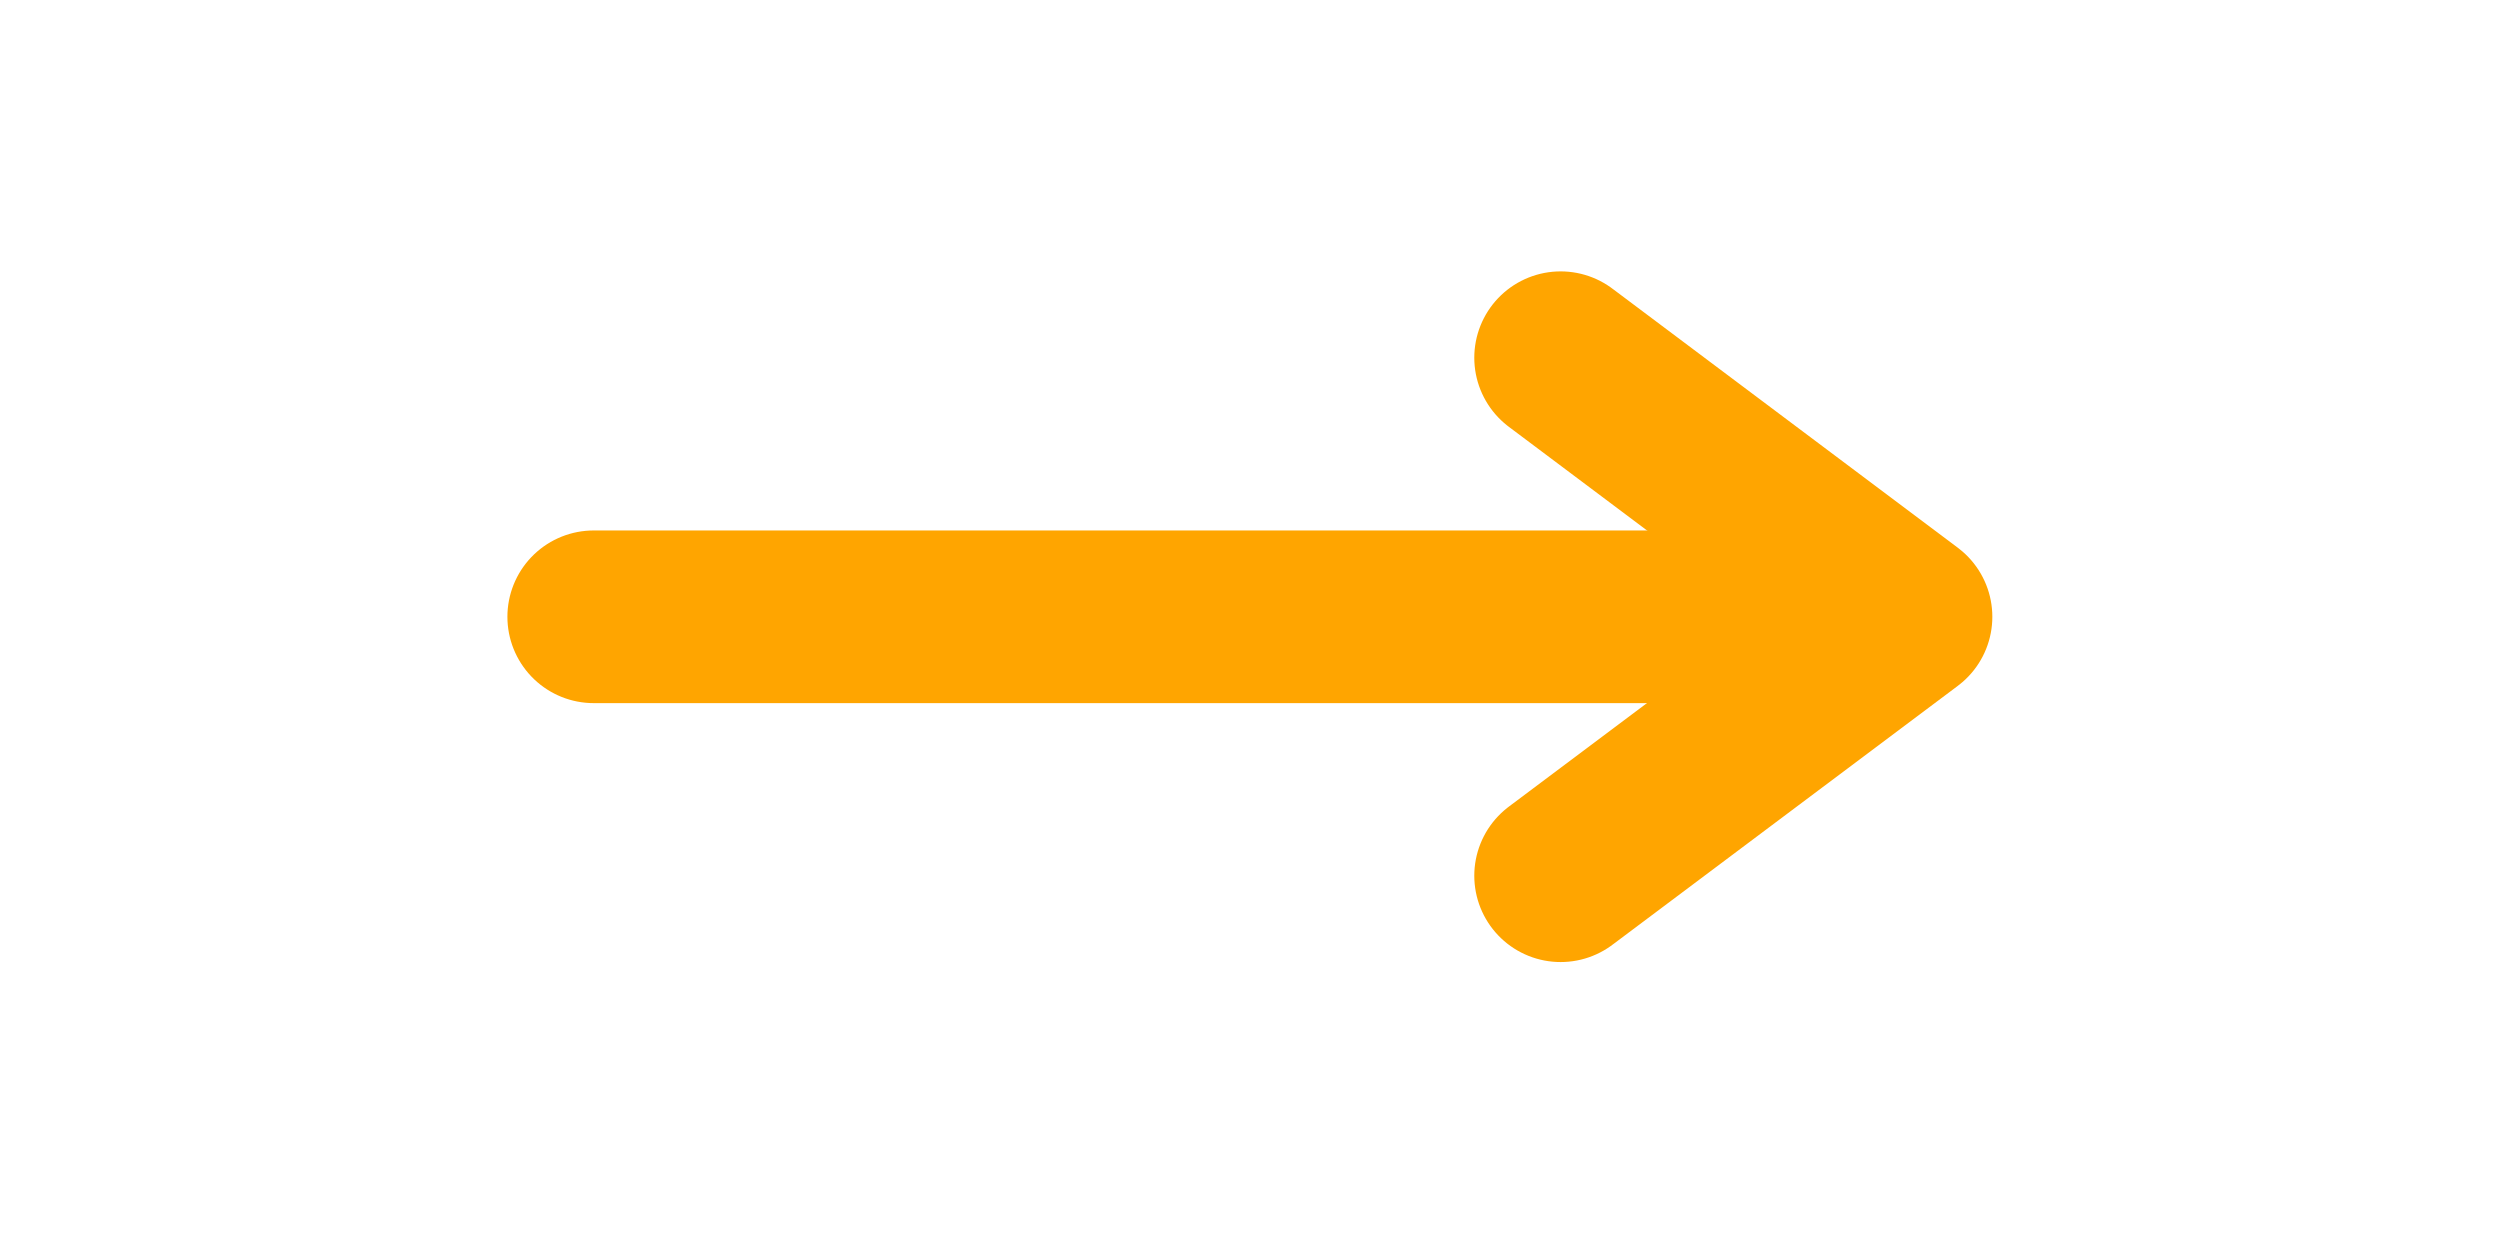
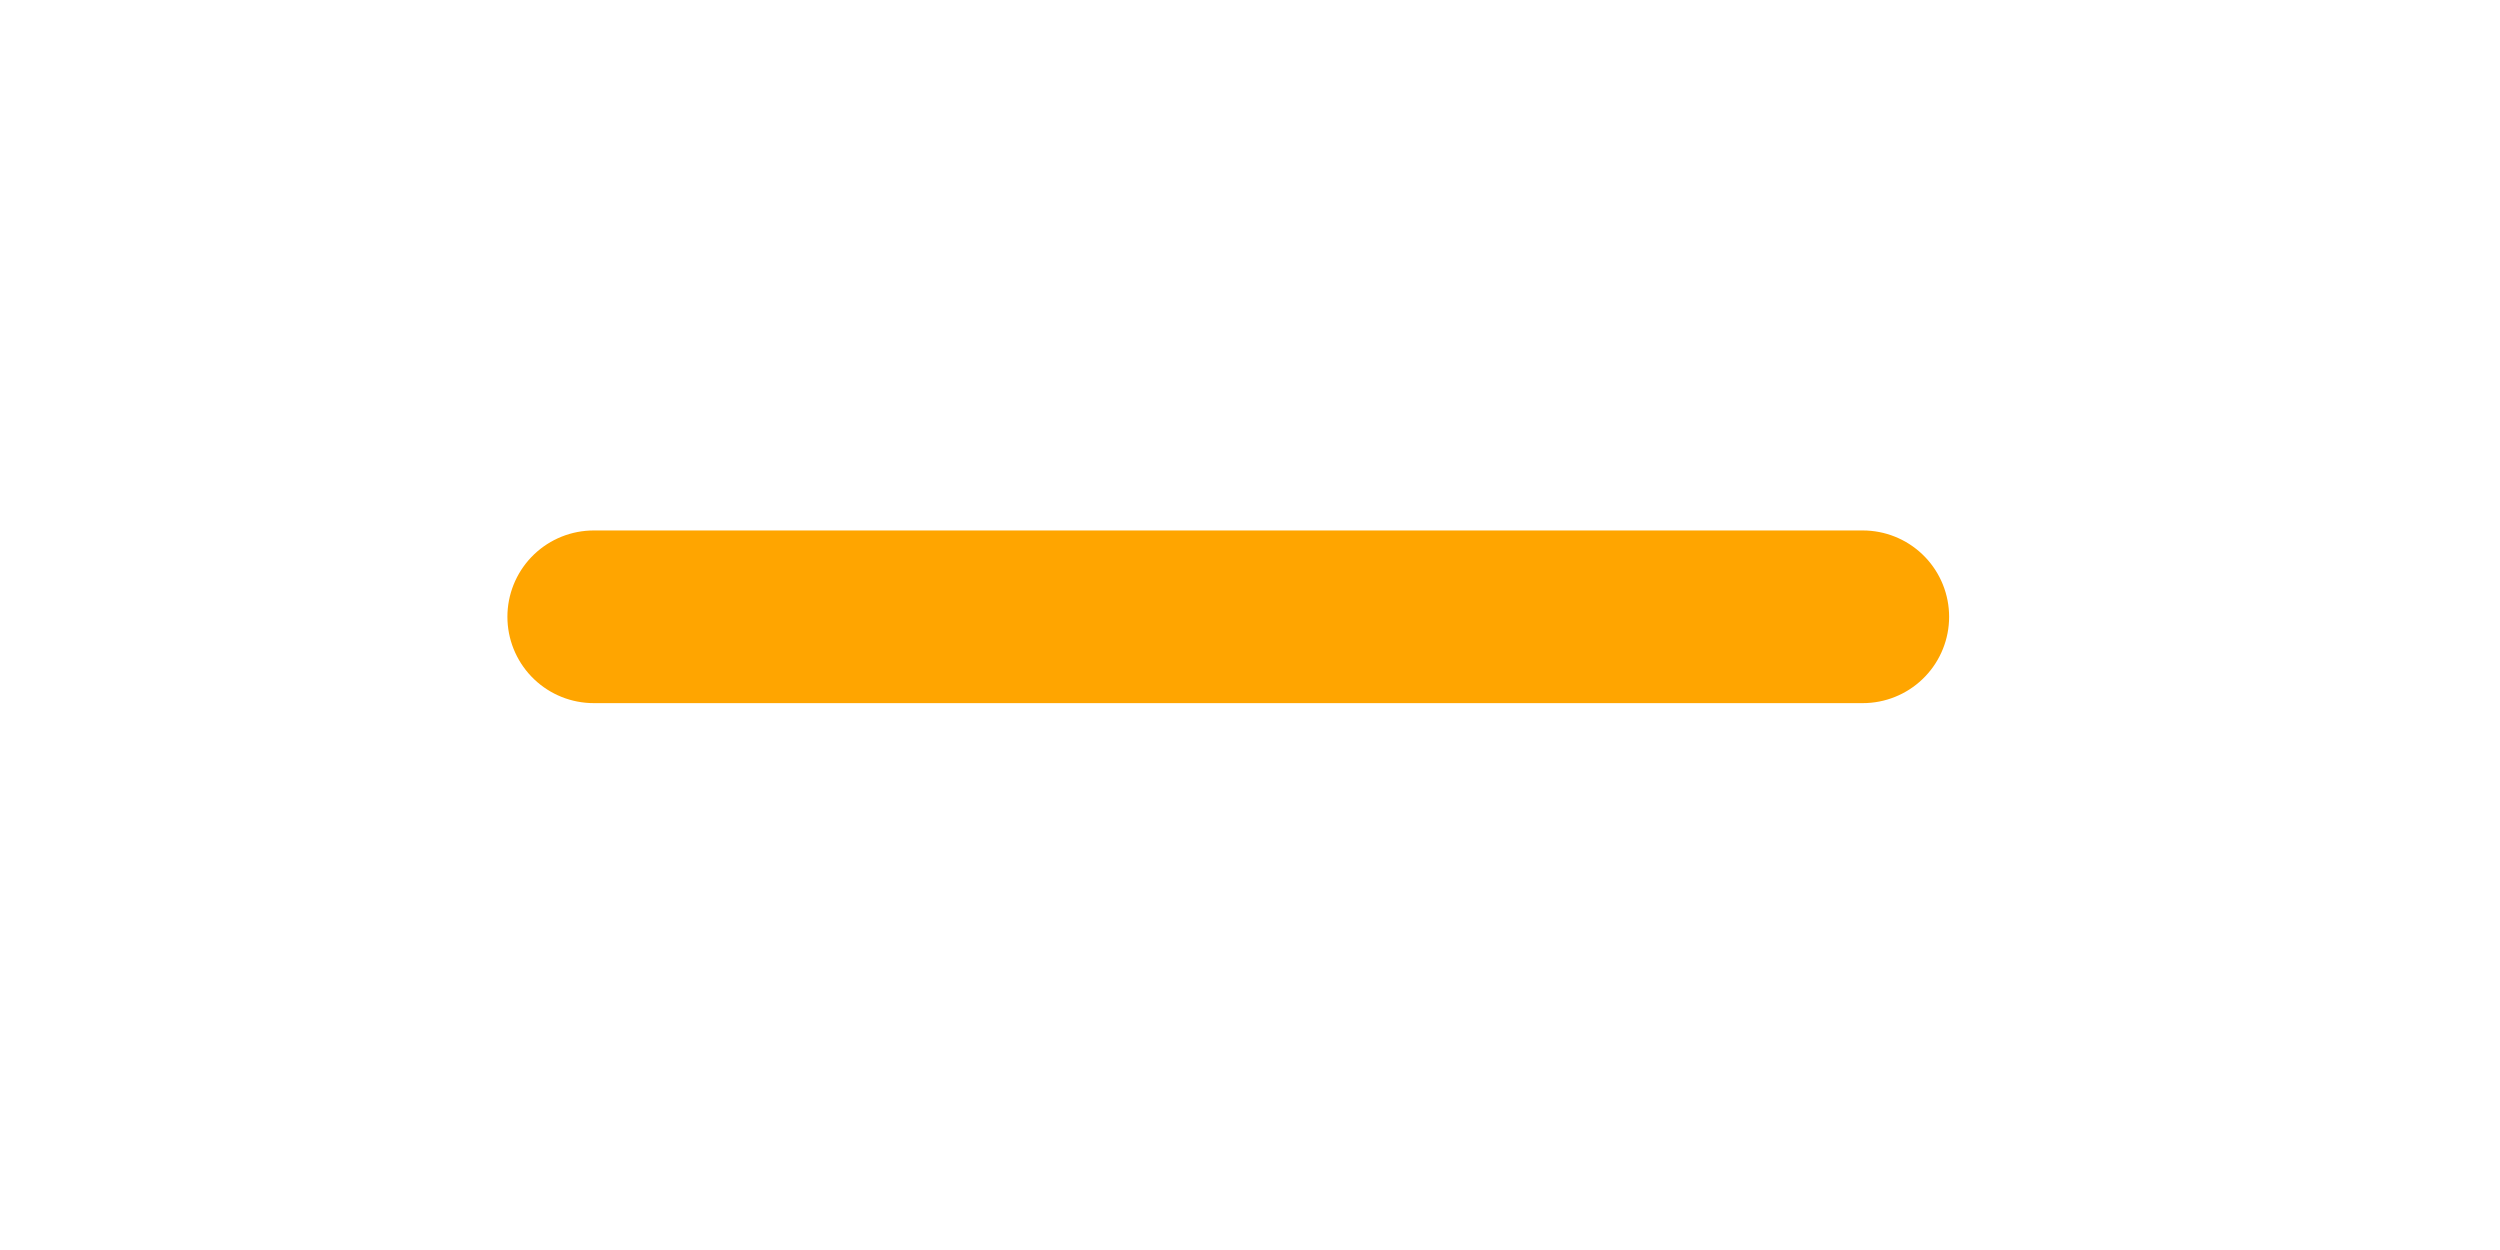
<svg xmlns="http://www.w3.org/2000/svg" width="100" zoomAndPan="magnify" viewBox="0 0 75 37.5" height="50" preserveAspectRatio="xMidYMid meet" version="1.0">
  <defs>
    <radialGradient gradientTransform="matrix(1.351, 0, 0, 1.351, 0, 0)" gradientUnits="userSpaceOnUse" r="49.14" cx="0" id="d6b7a5fba1" cy="-7.771" fx="0" fy="-7.771">
      <stop stop-opacity="1" stop-color="rgb(100%, 64.699%, 0%)" offset="0" />
      <stop stop-opacity="1" stop-color="rgb(100%, 64.699%, 0%)" offset="1" />
    </radialGradient>
    <radialGradient gradientTransform="matrix(1.351, 0, 0, 1.351, 0, 0)" gradientUnits="userSpaceOnUse" r="49.14" cx="0" id="5c083427dc" cy="-7.771" fx="0" fy="-7.771">
      <stop stop-opacity="1" stop-color="rgb(100%, 64.699%, 0%)" offset="0" />
      <stop stop-opacity="1" stop-color="rgb(100%, 64.699%, 0%)" offset="1" />
    </radialGradient>
  </defs>
  <path stroke-linecap="round" transform="matrix(0.74, 0, 0, 0.74, 15.222, 15.913)" fill="none" stroke-linejoin="miter" d="M 3.5 3.501 L 54.948 3.501 " stroke="url(#d6b7a5fba1)" stroke-width="7" stroke-miterlimit="4" />
-   <path stroke-linecap="round" transform="matrix(0.74, 0, 0, 0.74, 15.222, 15.913)" fill="none" stroke-linejoin="round" d="M 42.698 -7.002 L 56.7 3.501 L 42.698 13.998 " stroke="url(#5c083427dc)" stroke-width="7" stroke-miterlimit="4" />
</svg>